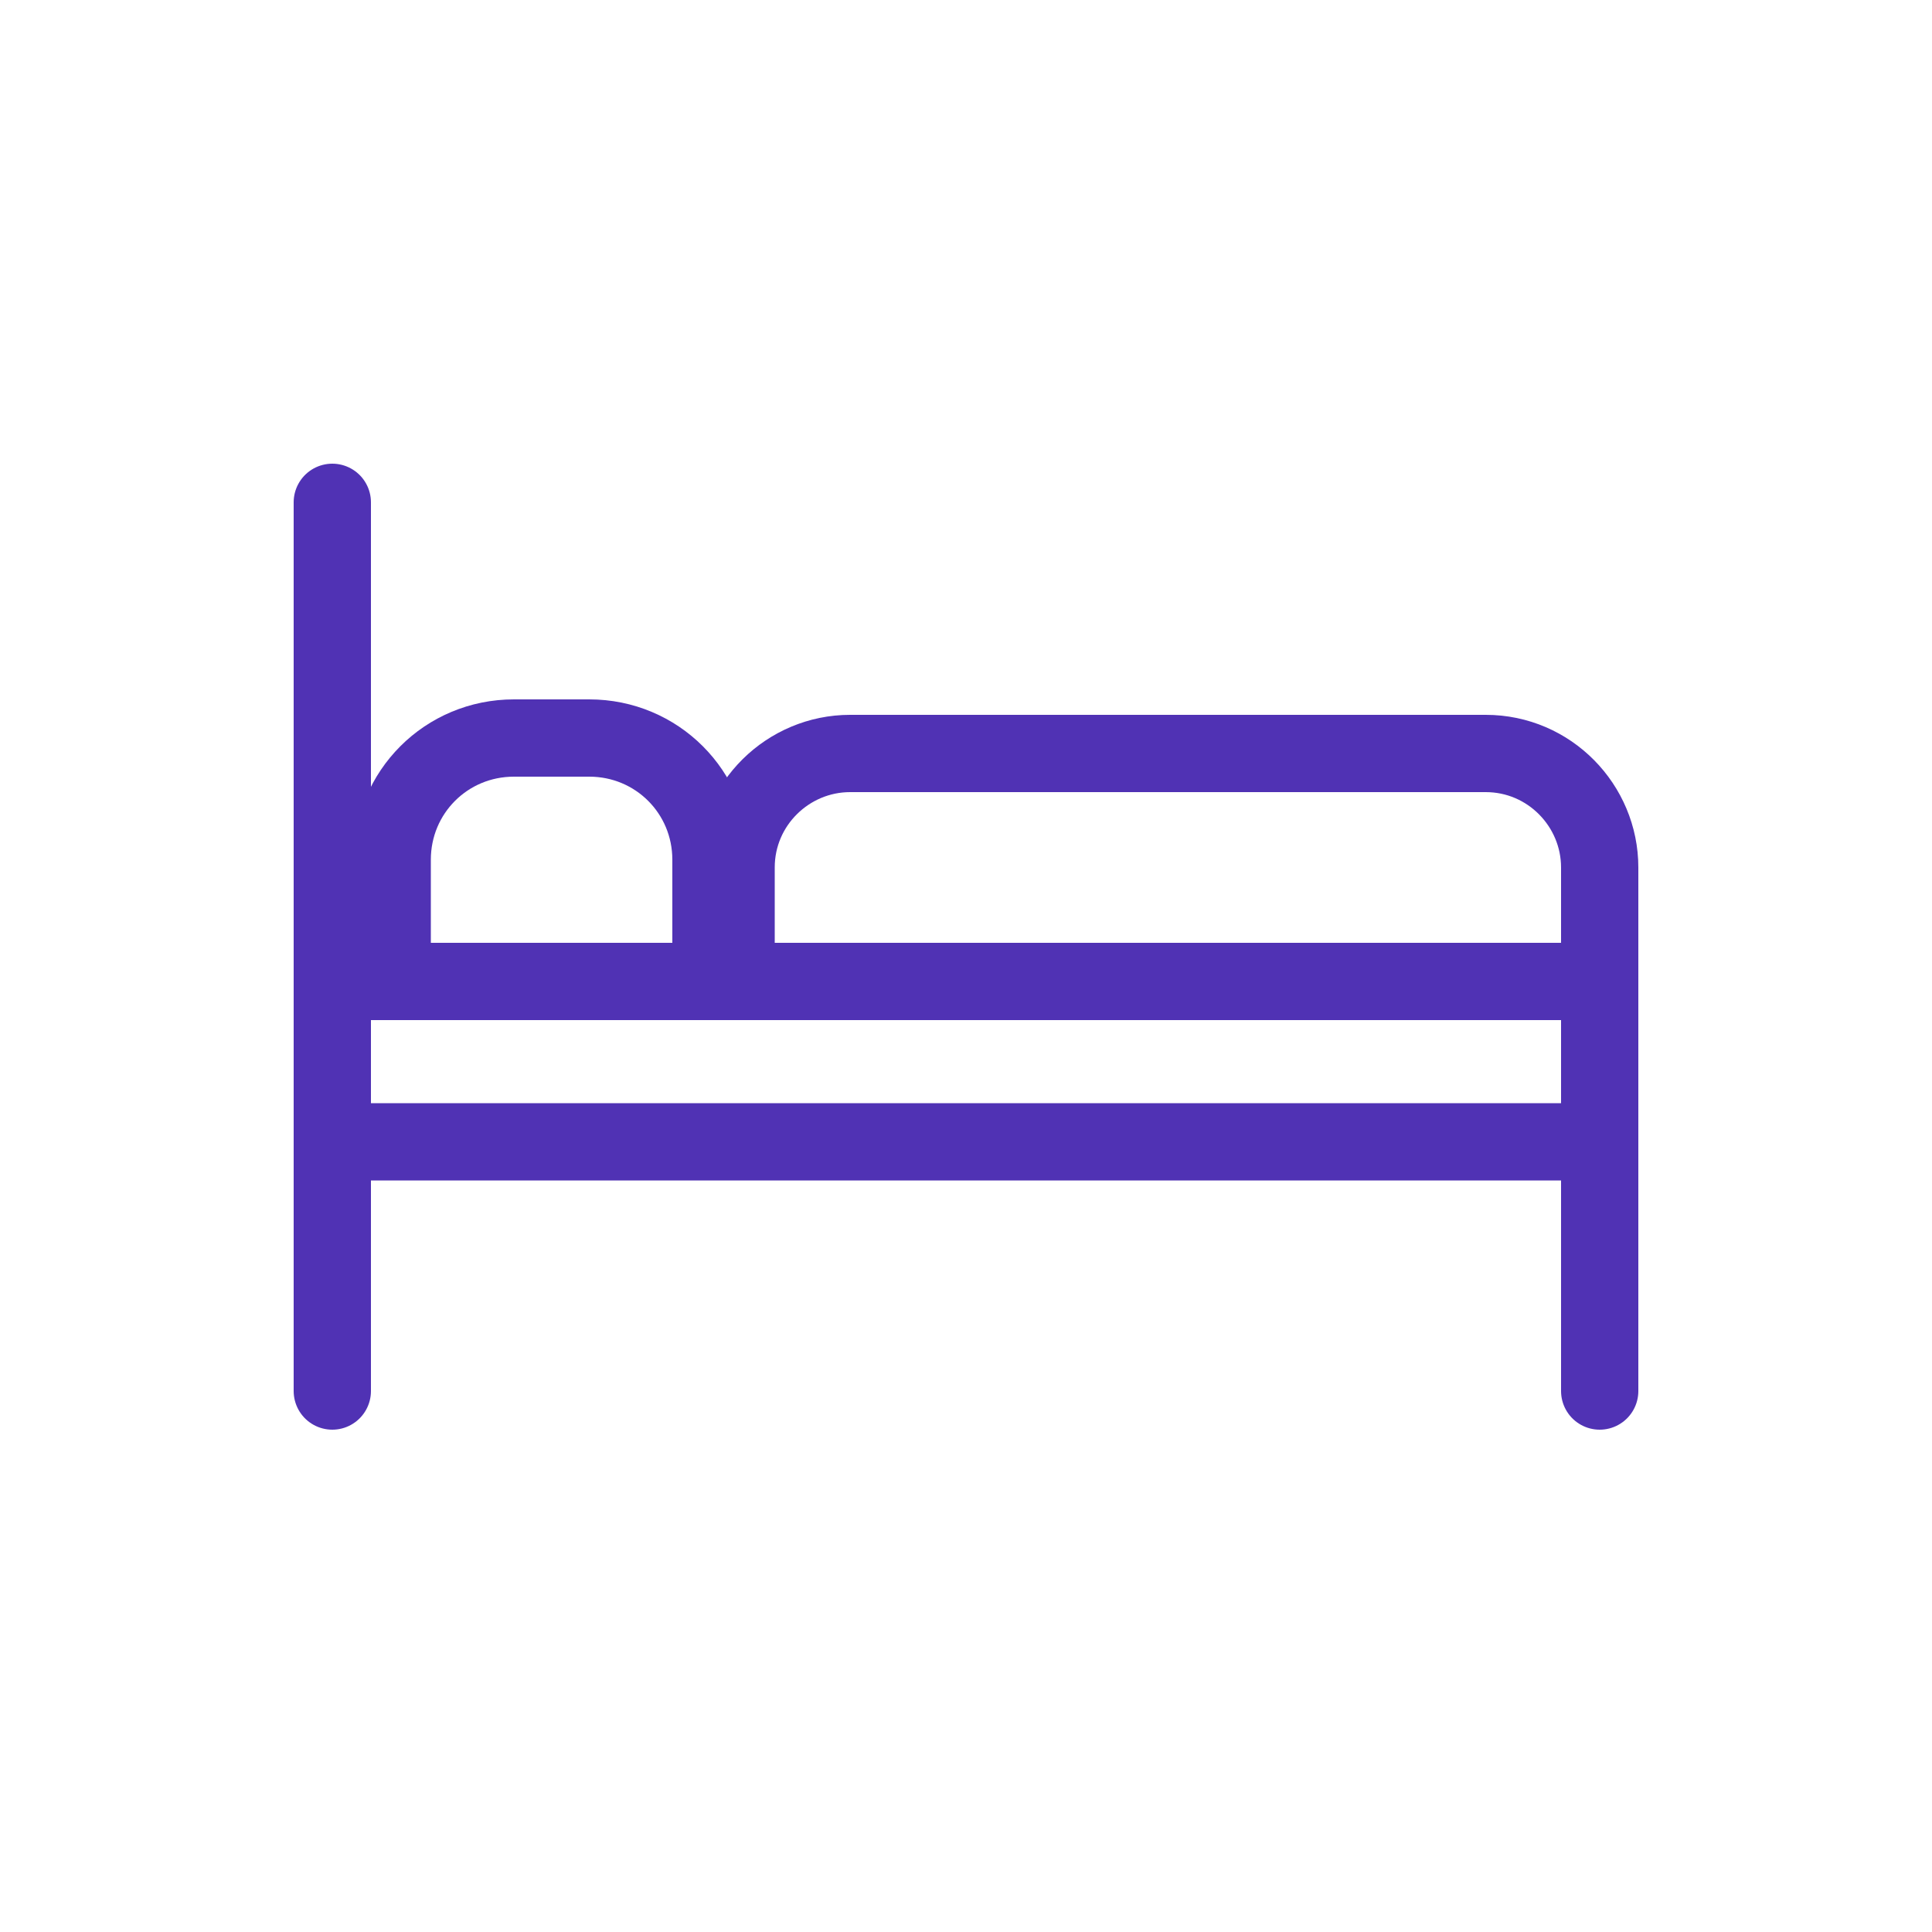
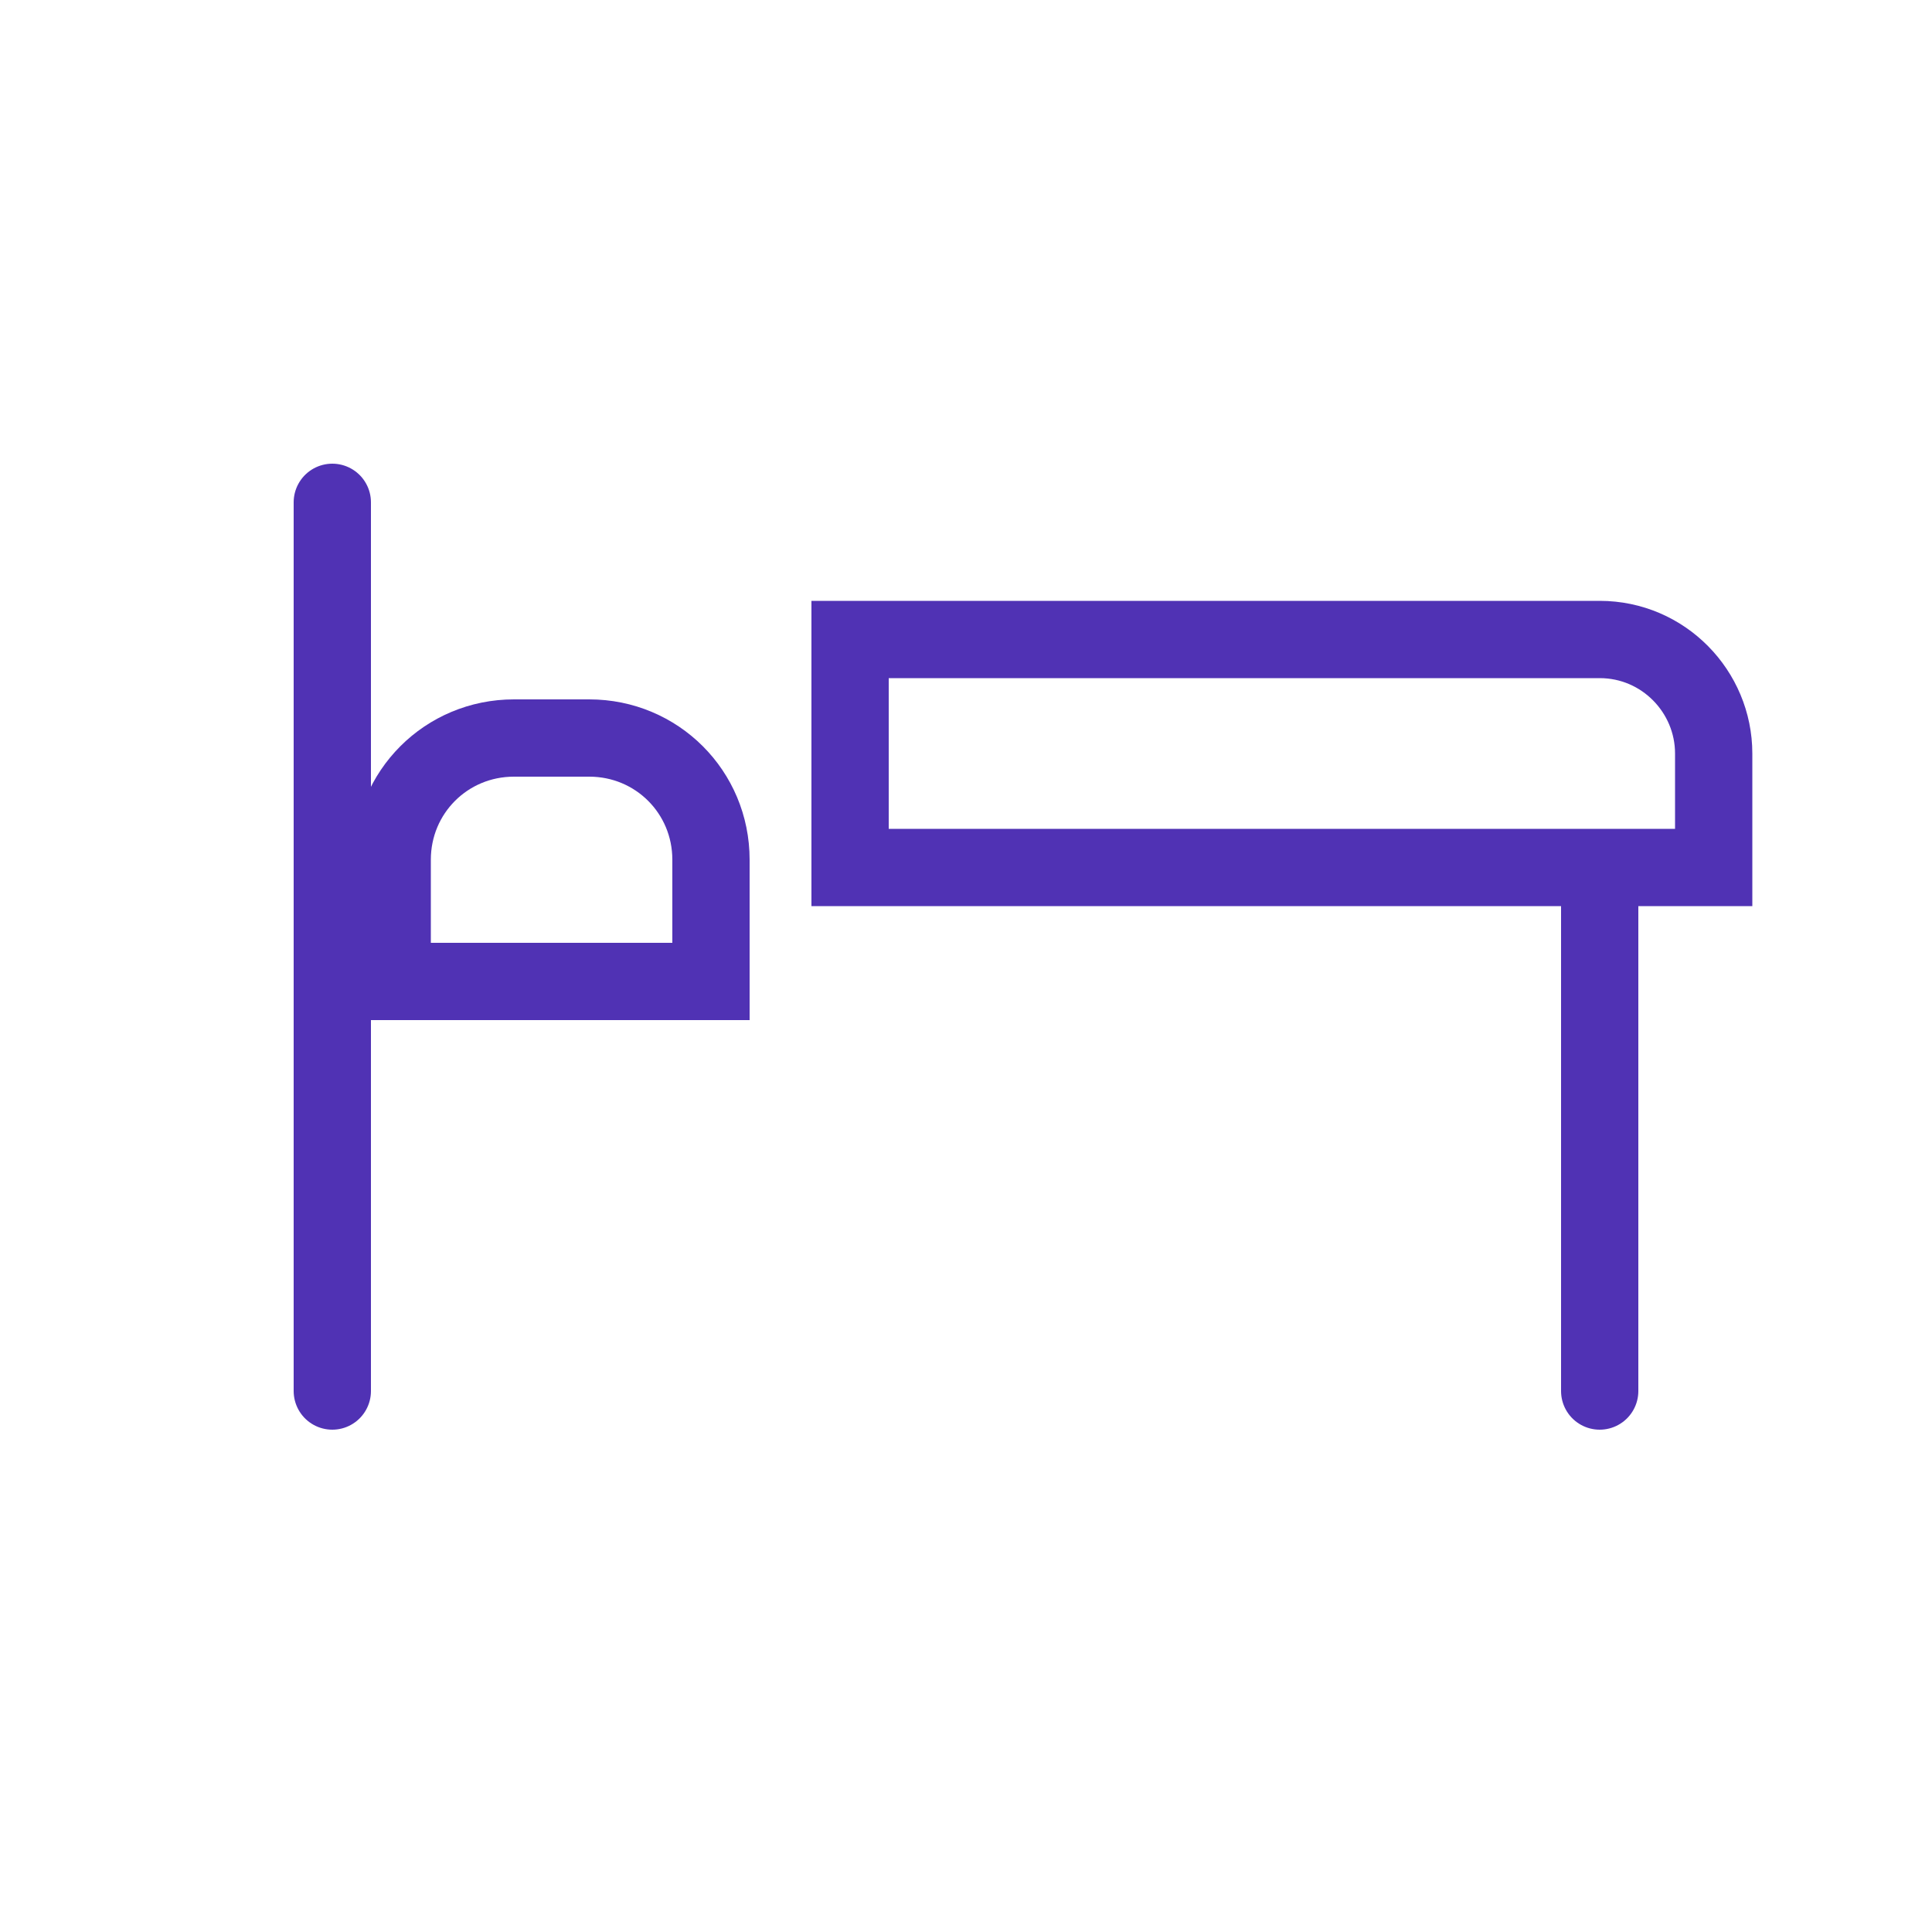
<svg xmlns="http://www.w3.org/2000/svg" version="1.1" id="Calque_1" x="0px" y="0px" viewBox="0 0 100 100" style="enable-background:new 0 0 100 100;" xml:space="preserve">
  <style type="text/css">
	.st0{fill:none;stroke:#5032B4;stroke-width:4;stroke-linecap:round;}
</style>
  <g>
    <line class="st0" x1="17.2" y1="26" x2="17.2" y2="72" />
    <line class="st0" x1="82.8" y1="46.5" x2="82.8" y2="72" />
-     <line class="st0" x1="17.2" y1="59.1" x2="81.3" y2="59.1" />
-     <path class="st0" d="M44,39c-3.2,0-5.9,2.6-5.9,5.9v5.9h44.7v-5.9c0-3.2-2.6-5.9-5.9-5.9H44z" />
+     <path class="st0" d="M44,39v5.9h44.7v-5.9c0-3.2-2.6-5.9-5.9-5.9H44z" />
    <path class="st0" d="M26.6,38.2c-3.5,0-6.3,2.8-6.3,6.3v6.3h16.5v-6.3c0-3.5-2.8-6.3-6.3-6.3H26.6z" />
  </g>
</svg>